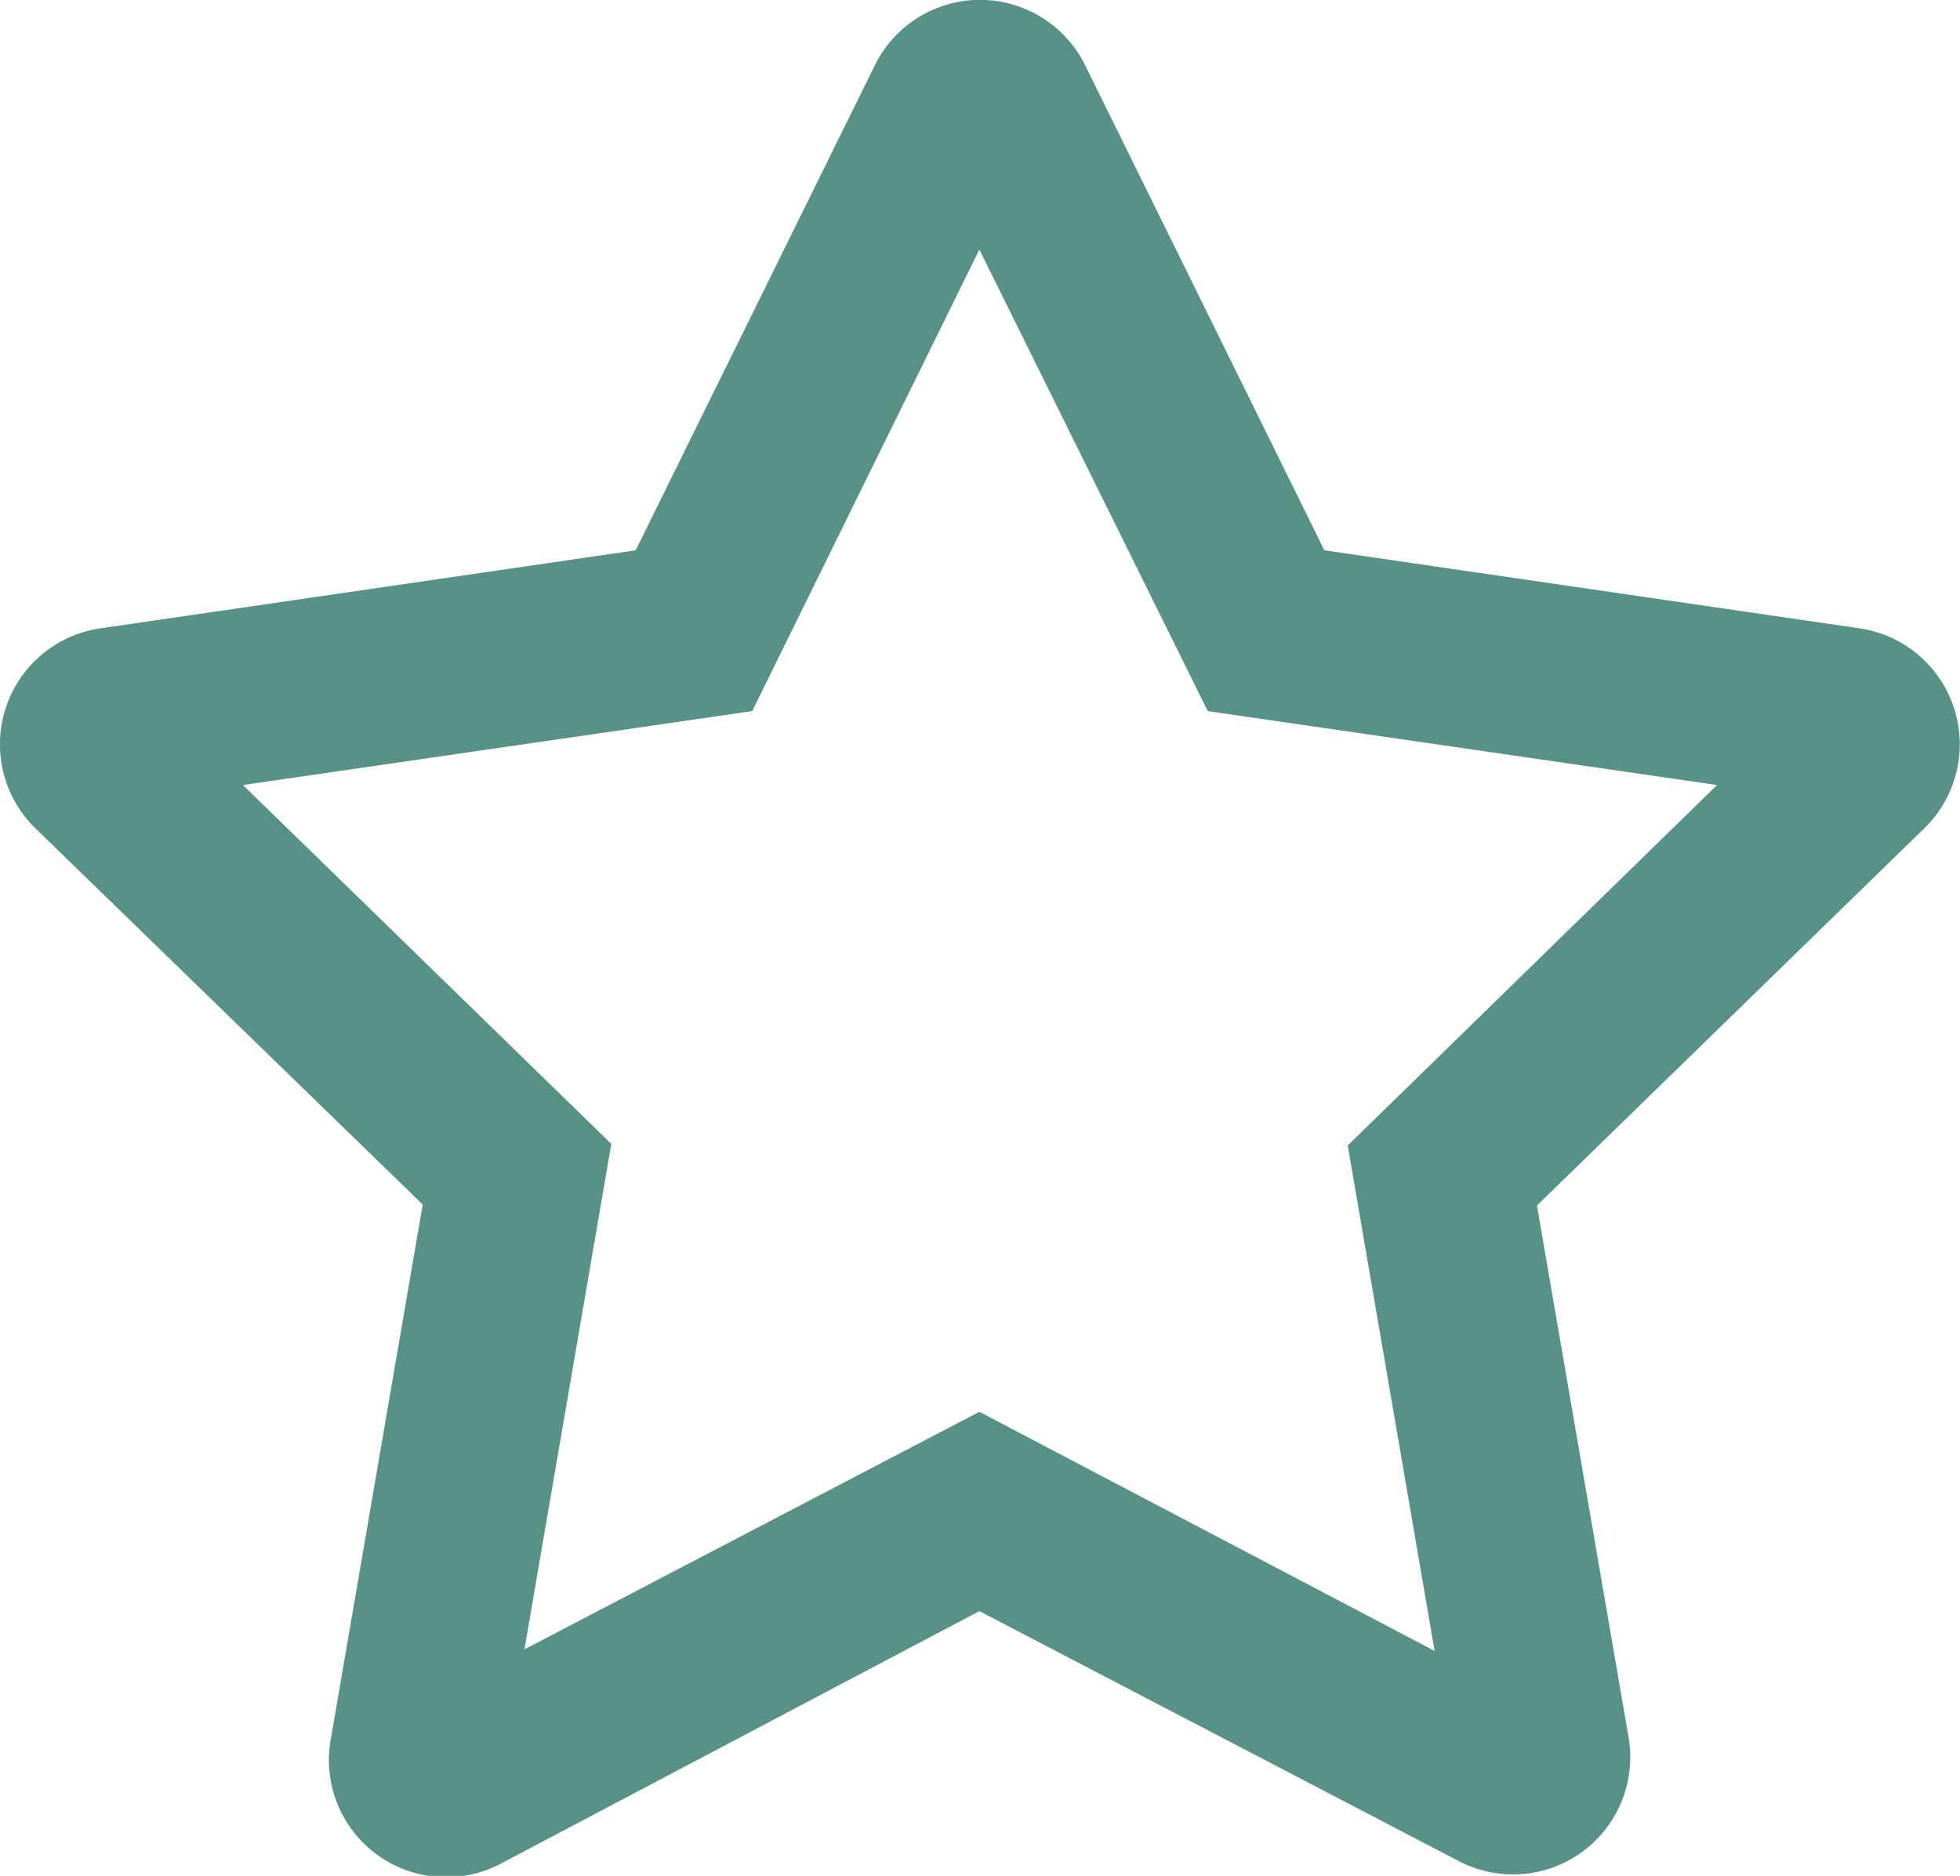
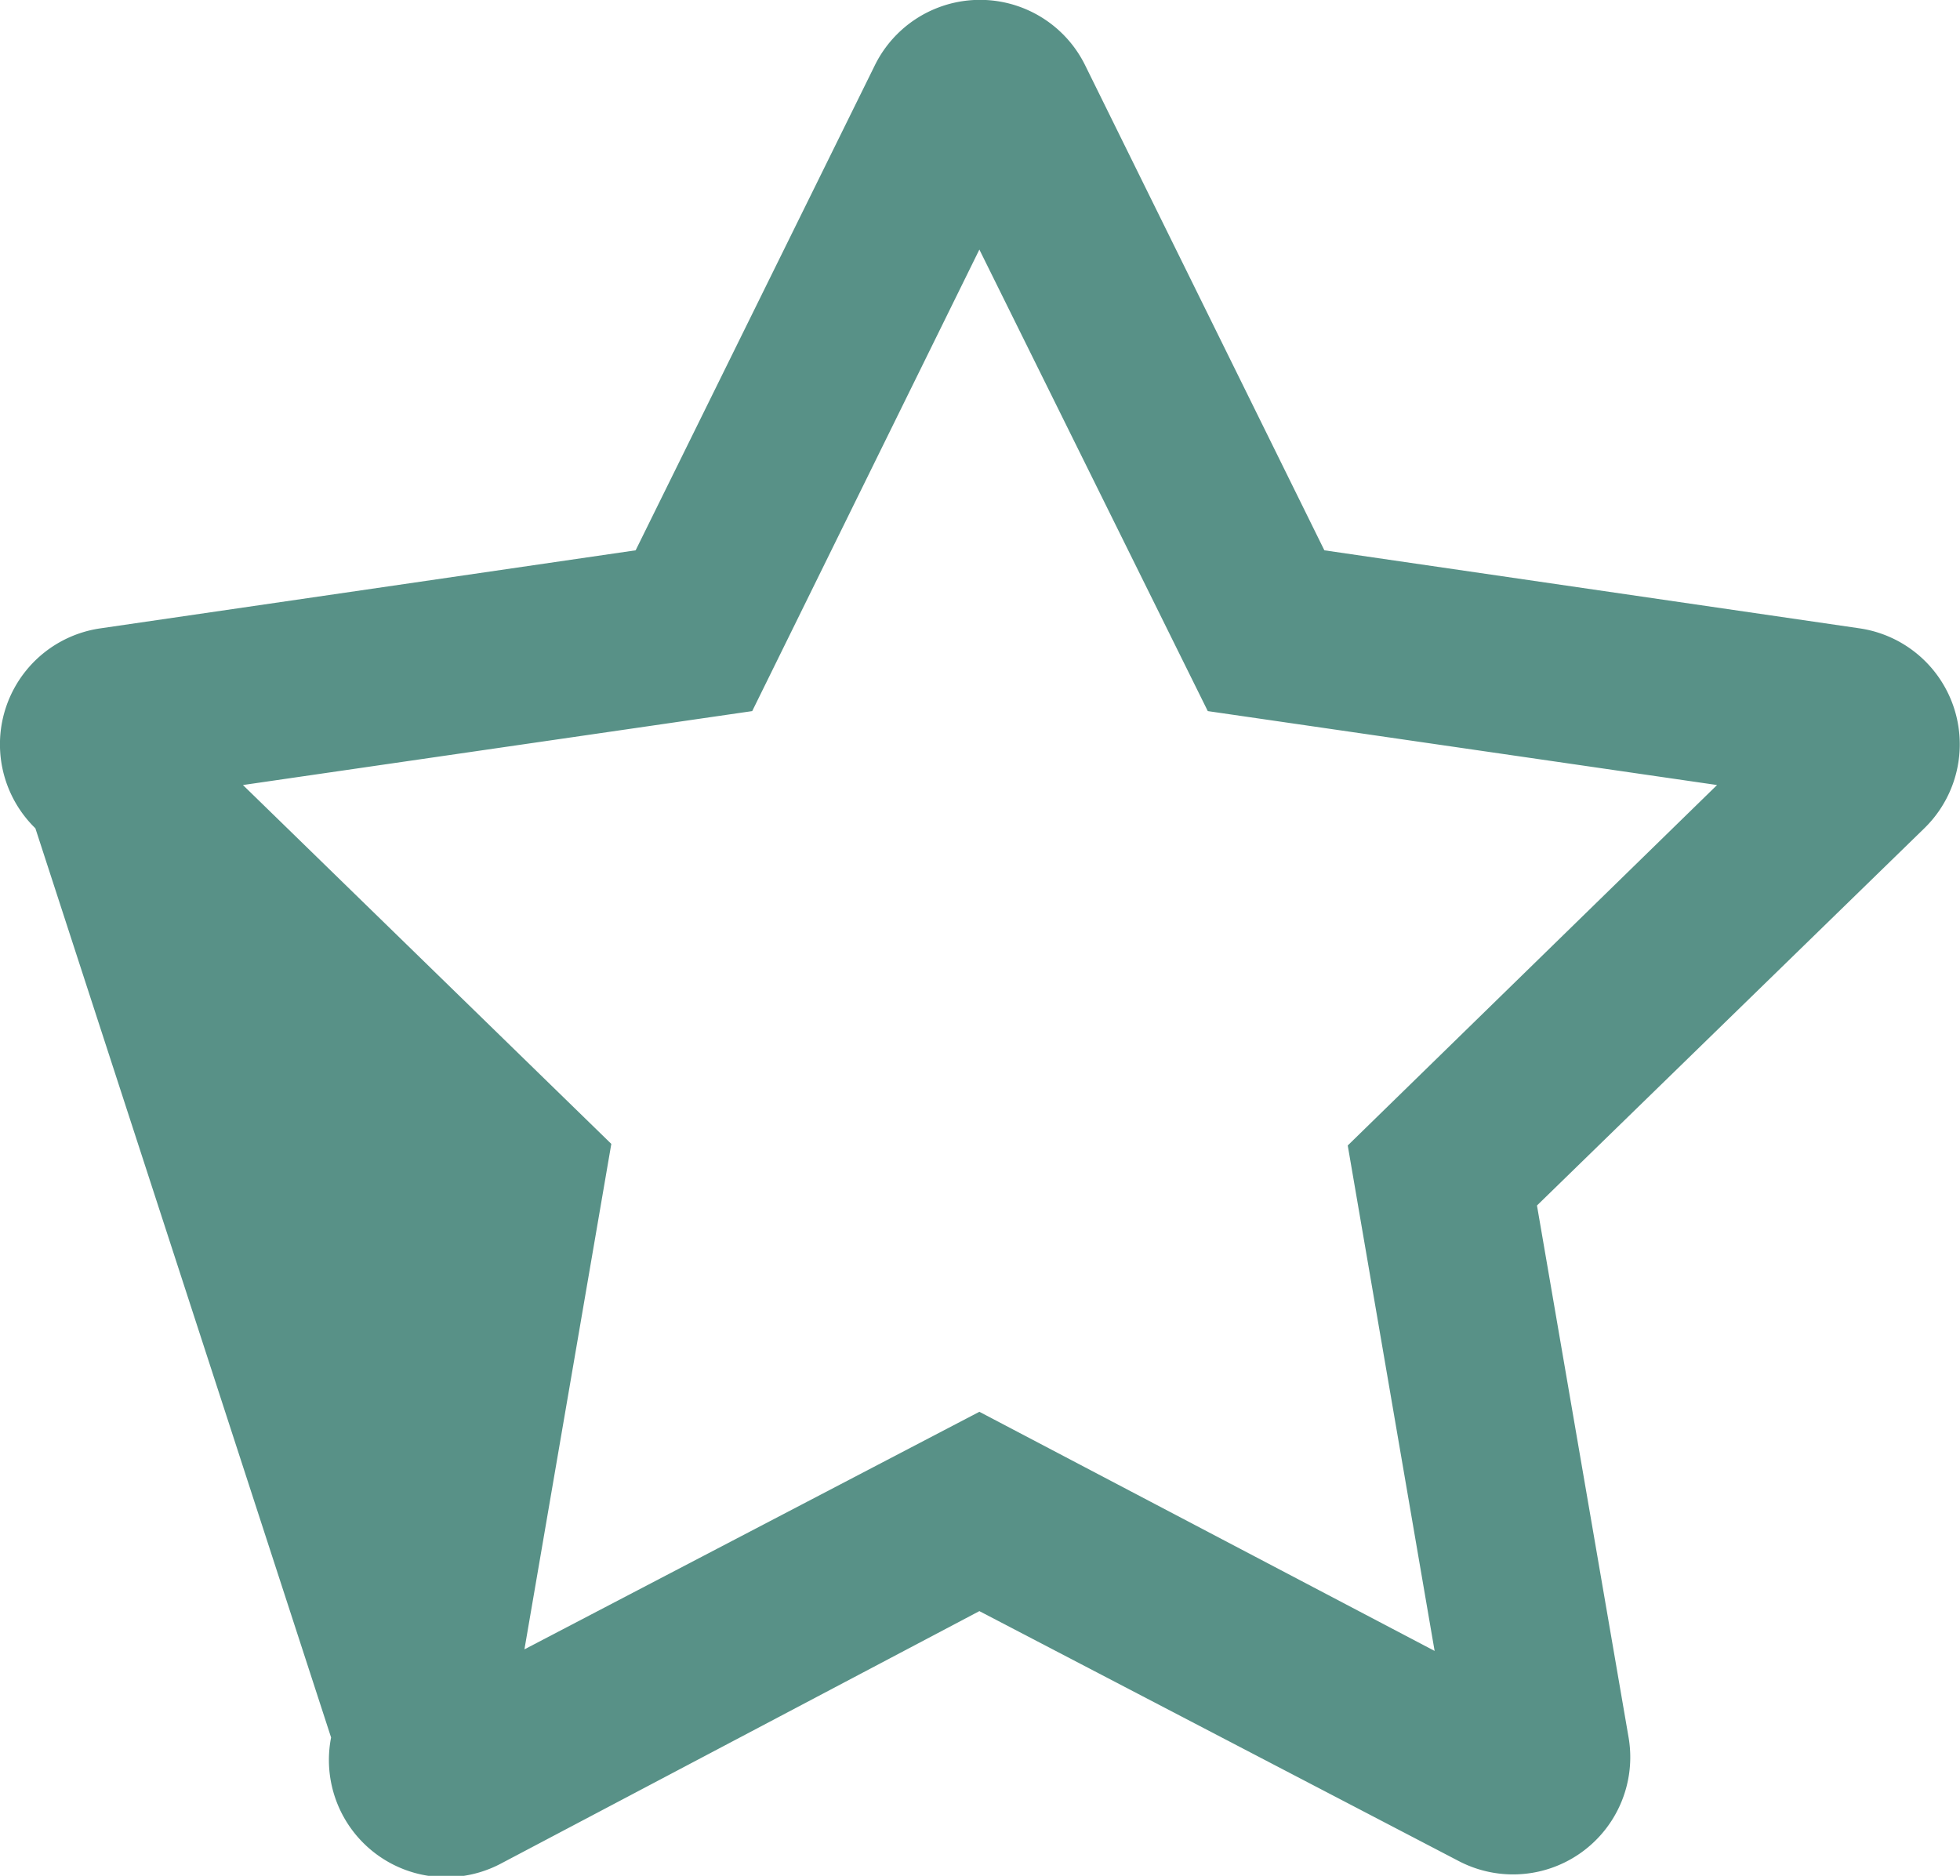
<svg xmlns="http://www.w3.org/2000/svg" viewBox="0 0 62.04 59.38">
  <g id="Calque_2" data-name="Calque 2" fill="#589187">
    <g id="Calque_1-2" data-name="Calque 1">
-       <path d="M60.91,26.22,48.65,38.16,51.55,55a3.71,3.71,0,0,1-5.38,3.91L31,51l-15.16,8A3.71,3.71,0,0,1,10.48,55l2.9-16.87L1.12,26.22a3.71,3.71,0,0,1,2.06-6.33l16.94-2.47L27.69,2.07a3.71,3.71,0,0,1,6.66,0l7.57,15.35,16.94,2.47A3.71,3.71,0,0,1,60.91,26.22Zm-6.56-1.37L38.23,22.51,31,7.9,23.81,22.51,7.69,24.85,19.35,36.21l-2.75,16L31,44.69l14.41,7.57-2.75-16Z" />
+       <path d="M60.91,26.22,48.65,38.16,51.55,55a3.71,3.71,0,0,1-5.38,3.91L31,51l-15.16,8A3.71,3.71,0,0,1,10.48,55L1.12,26.22a3.71,3.71,0,0,1,2.06-6.33l16.94-2.47L27.69,2.07a3.71,3.71,0,0,1,6.66,0l7.57,15.35,16.94,2.47A3.71,3.71,0,0,1,60.91,26.22Zm-6.56-1.37L38.23,22.51,31,7.9,23.81,22.51,7.69,24.85,19.35,36.21l-2.75,16L31,44.69l14.41,7.57-2.75-16Z" />
    </g>
  </g>
</svg>